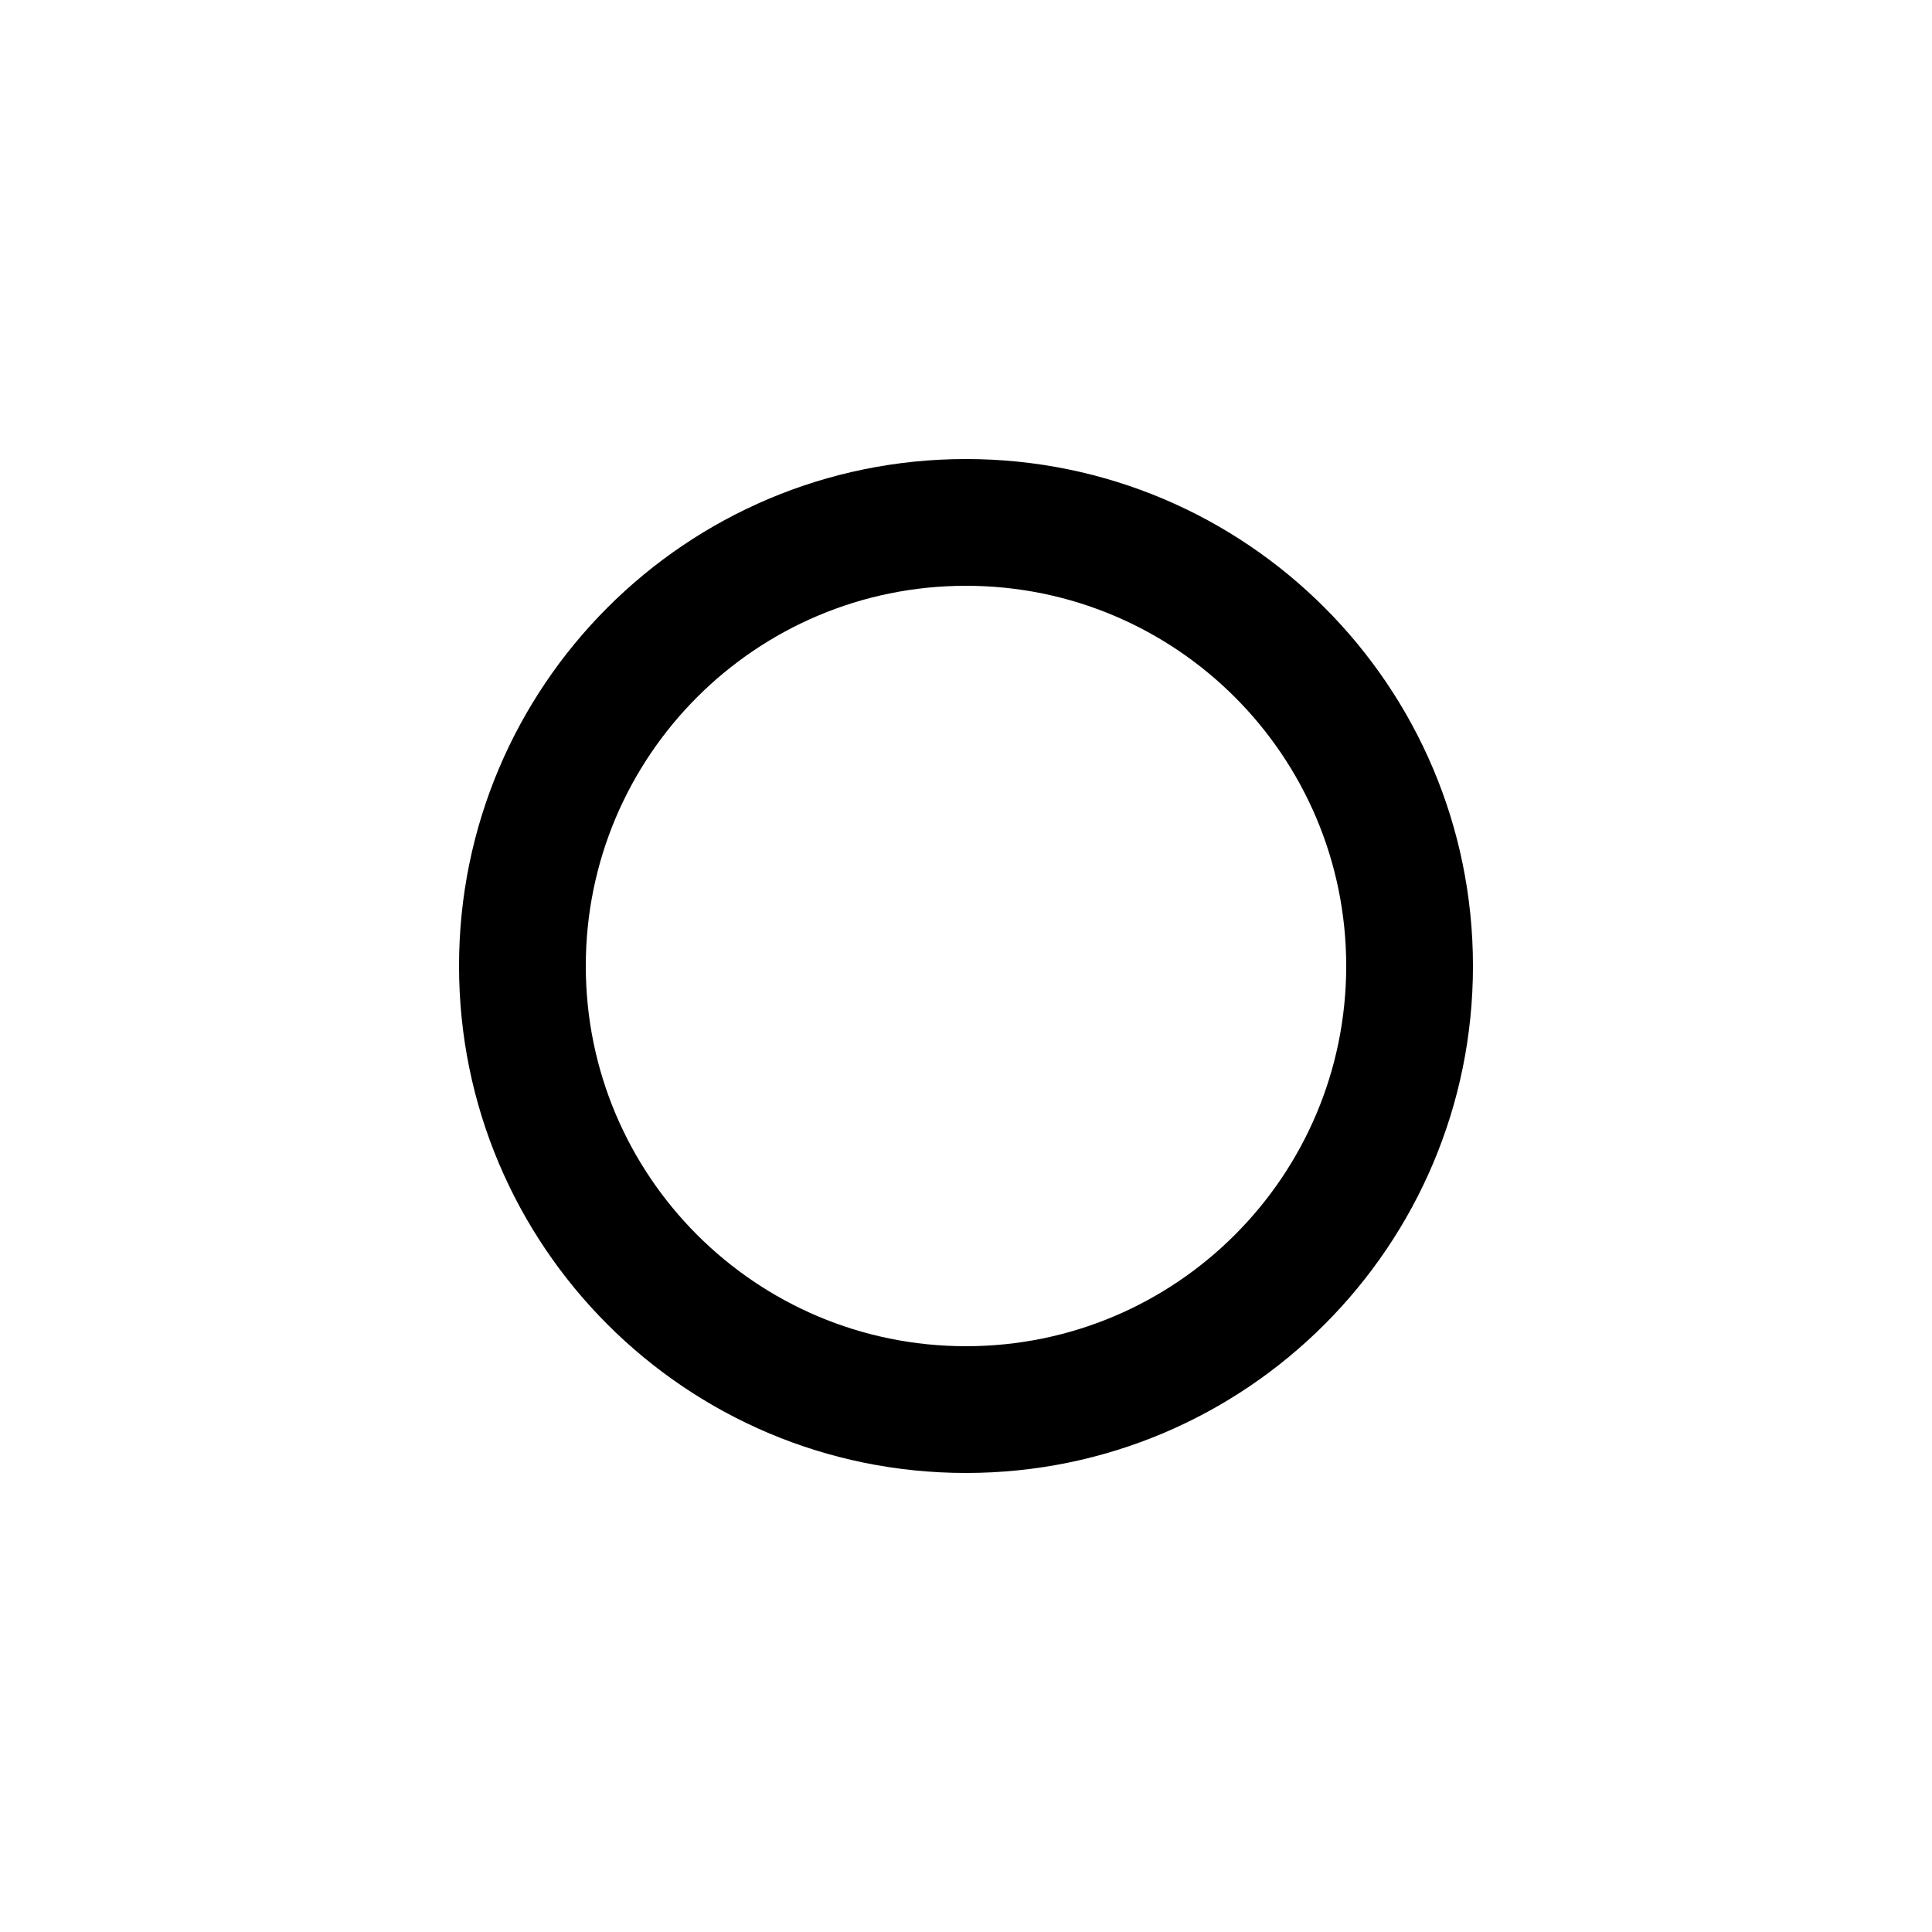
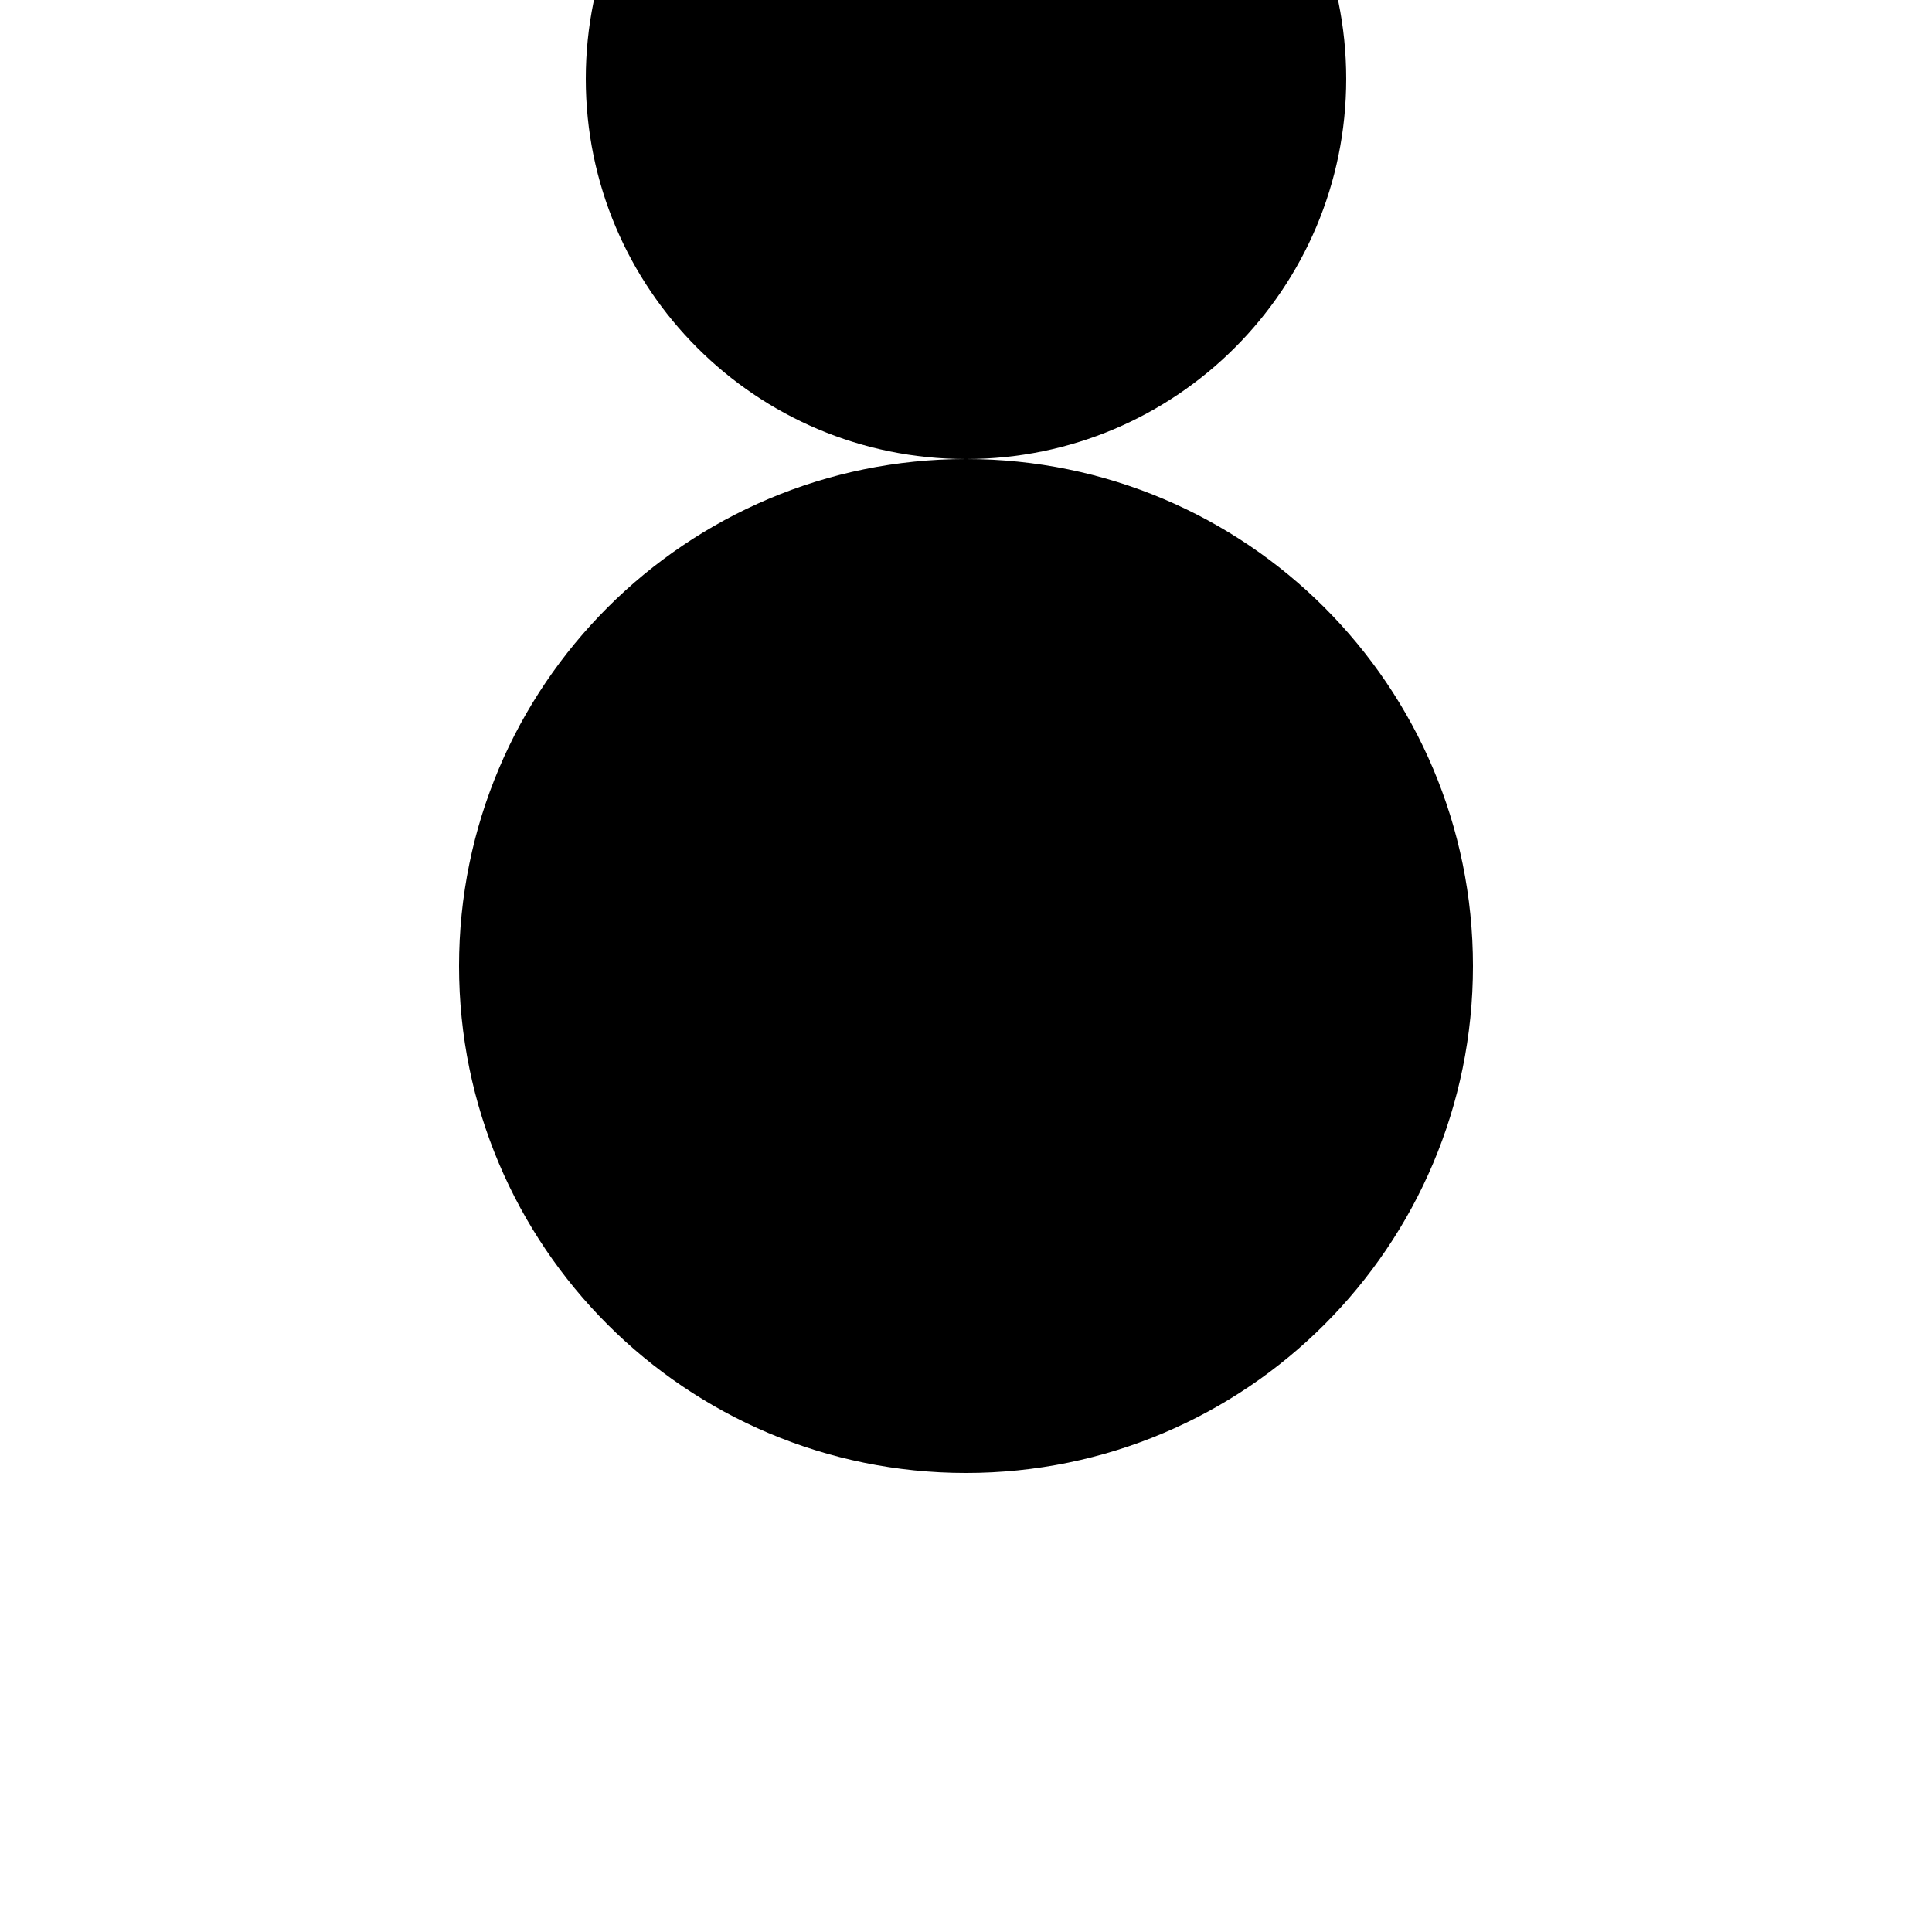
<svg xmlns="http://www.w3.org/2000/svg" fill="#000000" width="800px" height="800px" version="1.1" viewBox="144 144 512 512">
-   <path d="m400 265.65c-74.195 0-134.35 60.145-134.35 134.35 0 74.203 60.152 134.35 134.35 134.35 74.207 0 134.35-60.145 134.35-134.35-0.004-74.203-60.148-134.35-134.35-134.35zm0 235.11c-55.66 0-100.76-45.102-100.76-100.76s45.102-100.76 100.76-100.76 100.76 45.102 100.76 100.76-45.102 100.76-100.76 100.76z" />
+   <path d="m400 265.65c-74.195 0-134.35 60.145-134.35 134.35 0 74.203 60.152 134.35 134.35 134.35 74.207 0 134.35-60.145 134.35-134.35-0.004-74.203-60.148-134.35-134.35-134.35zc-55.66 0-100.76-45.102-100.76-100.76s45.102-100.76 100.76-100.76 100.76 45.102 100.76 100.76-45.102 100.76-100.76 100.76z" />
</svg>